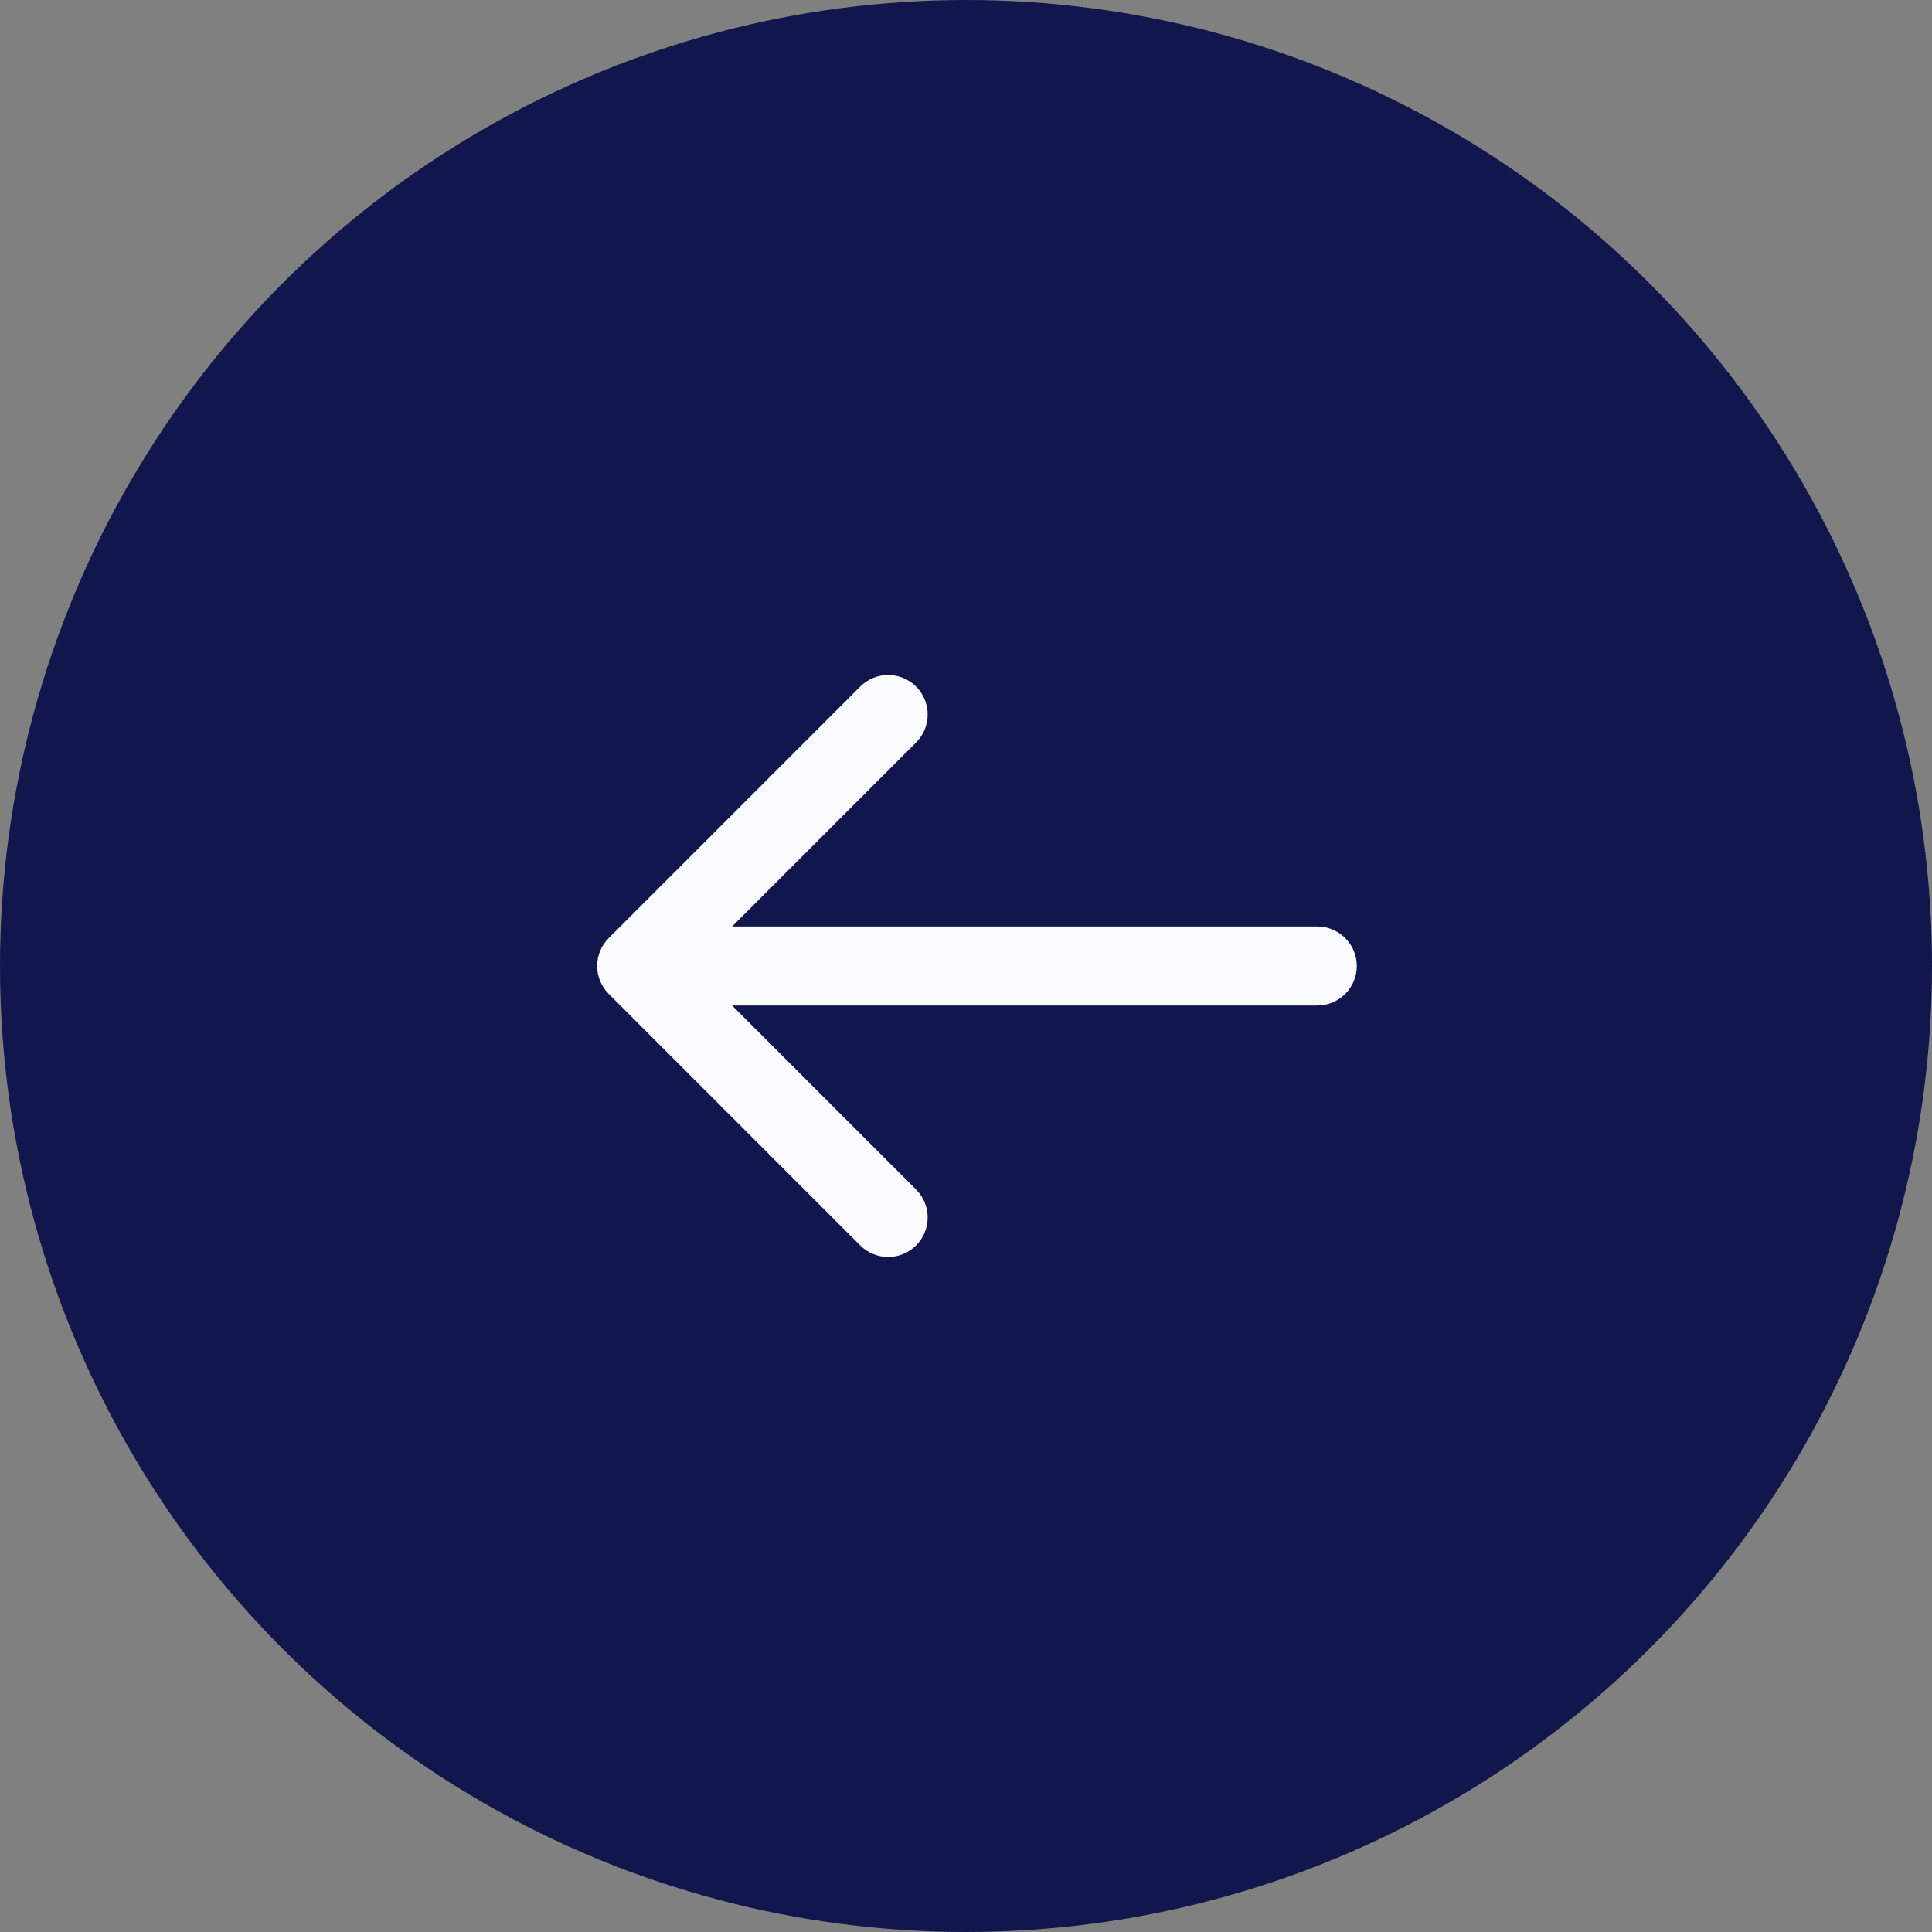
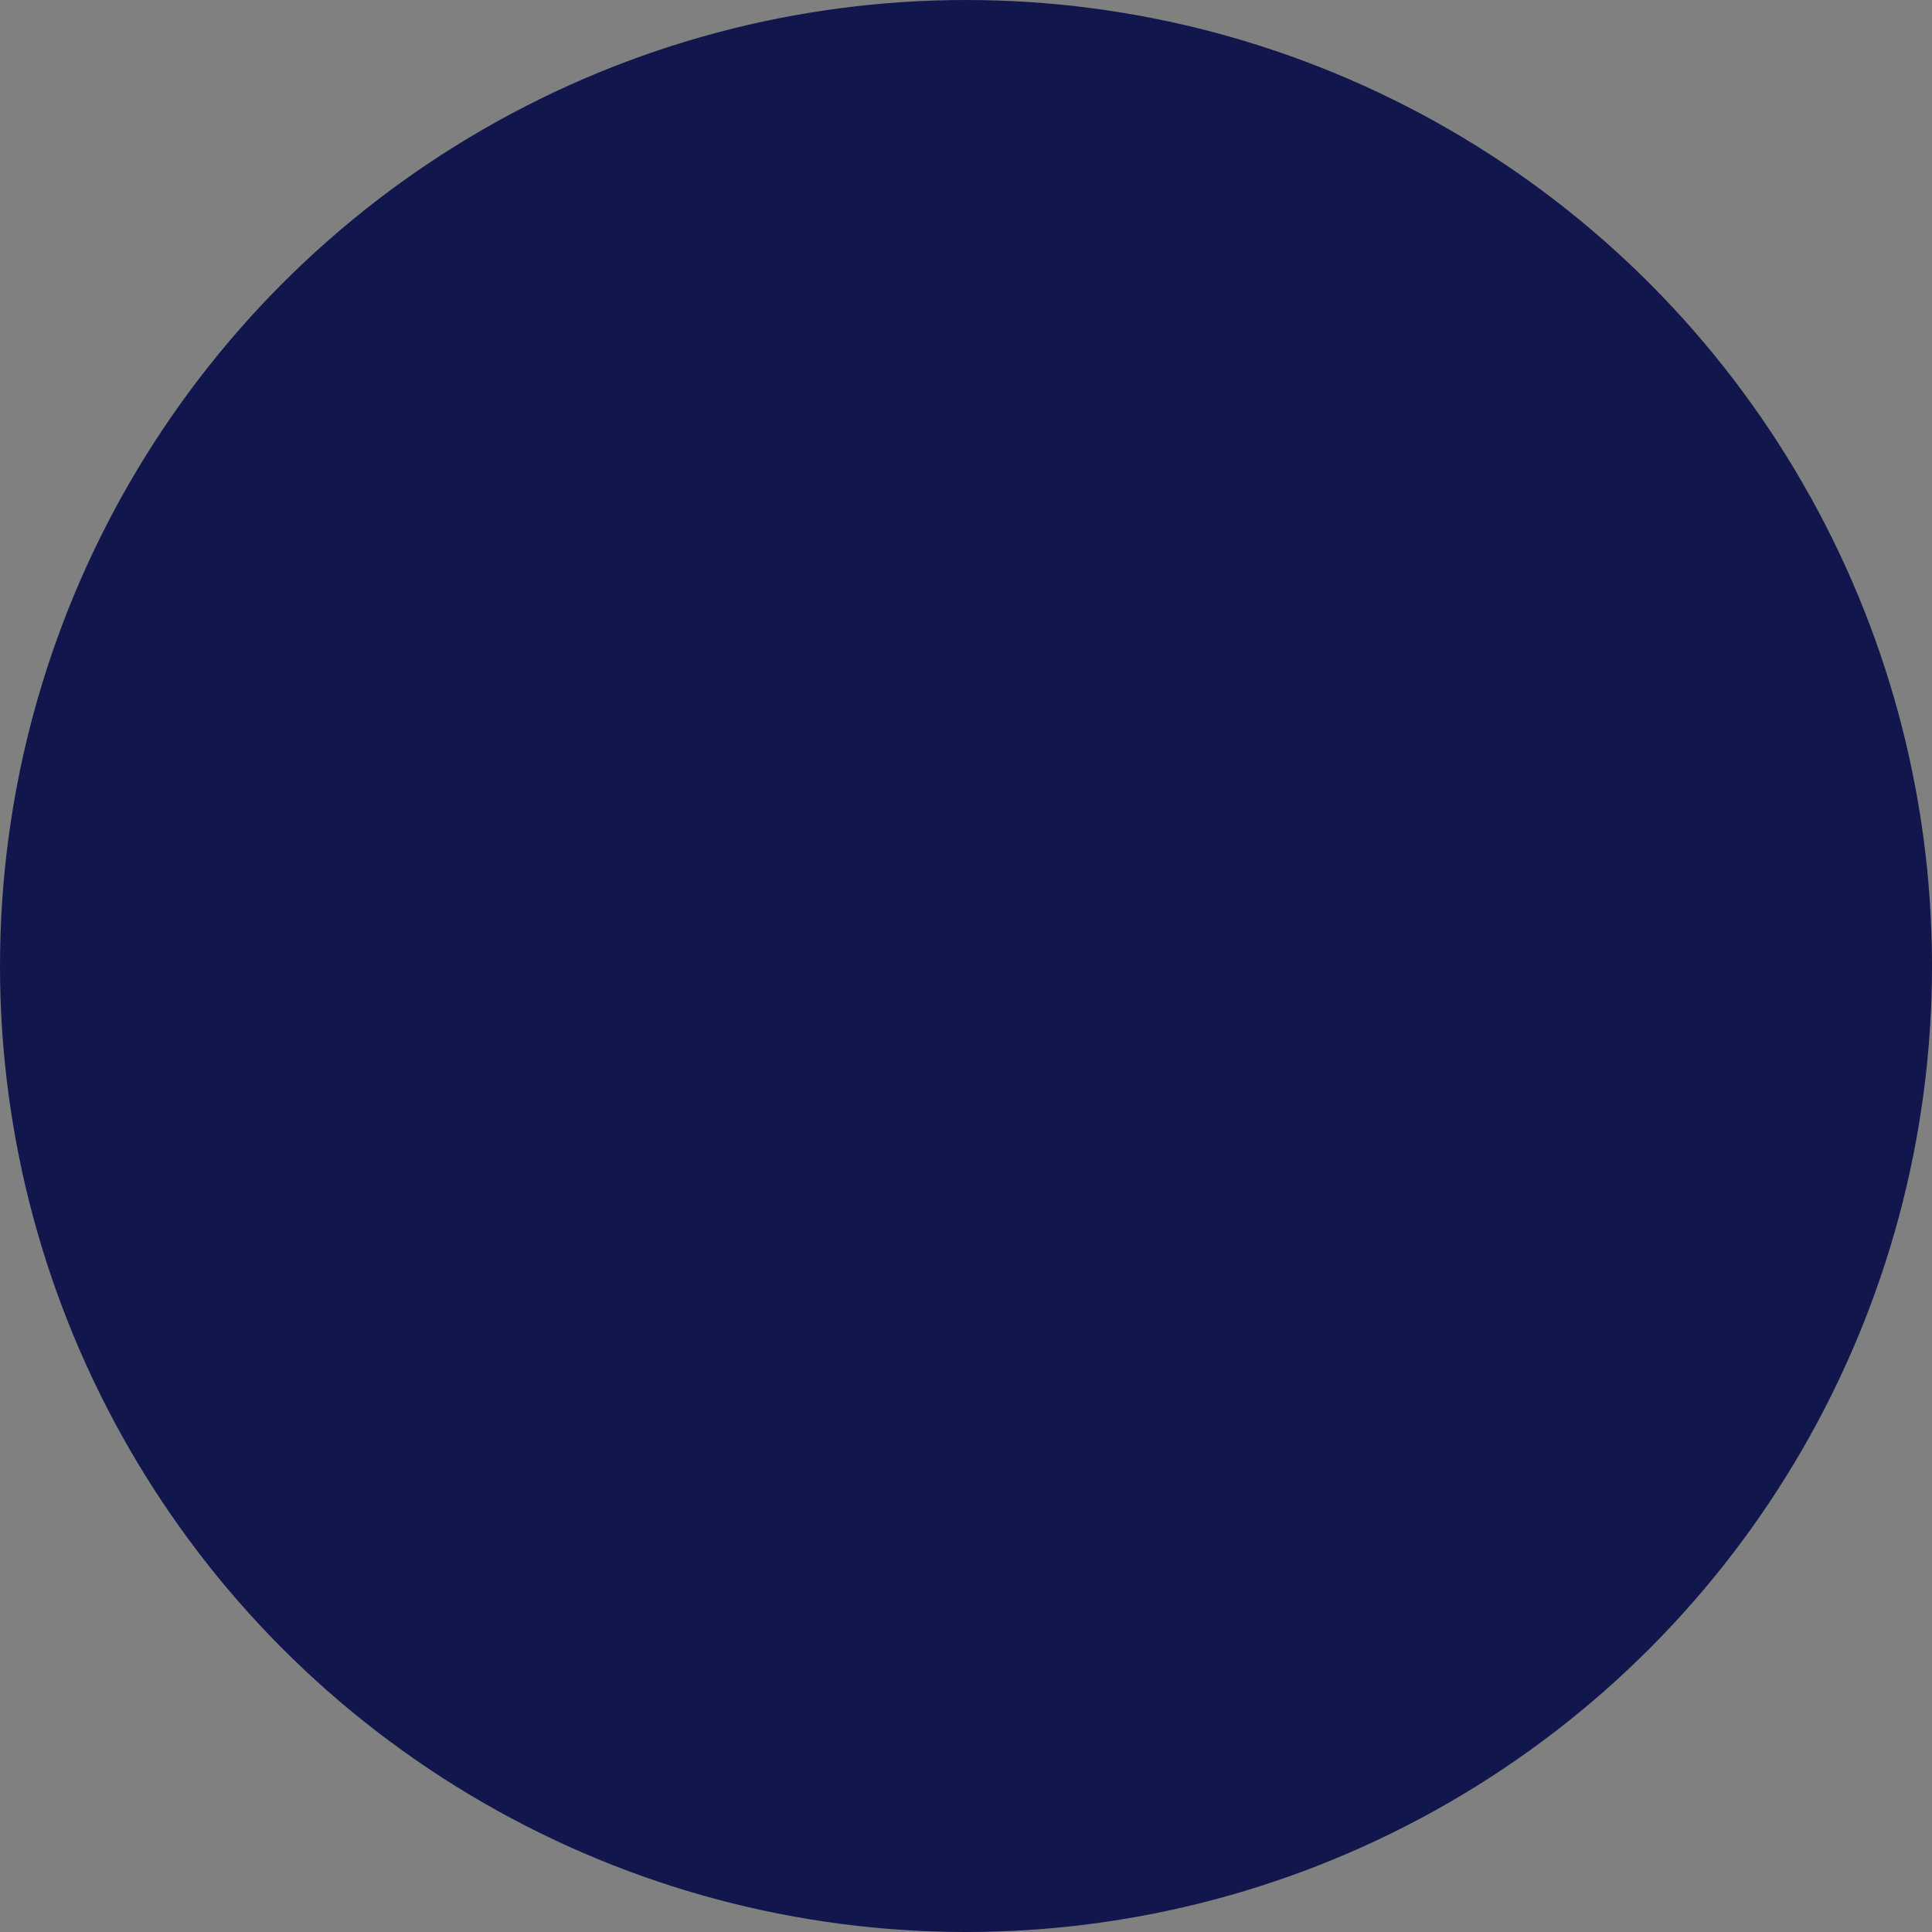
<svg xmlns="http://www.w3.org/2000/svg" width="44" height="44" viewBox="0 0 44 44" fill="none">
  <rect x="0" y="0" width="44" height="44" fill="#808080" stroke="none" />
  <circle cx="22" cy="22" r="22" transform="matrix(-1 0 0 1 44 0)" fill="#11174C" />
-   <path d="M30 21.1C30.497 21.1 30.9 21.503 30.9 22C30.9 22.497 30.497 22.9 30 22.9V21.1ZM13.864 22.636C13.512 22.285 13.512 21.715 13.864 21.364L19.591 15.636C19.943 15.285 20.512 15.285 20.864 15.636C21.215 15.988 21.215 16.557 20.864 16.909L15.773 22L20.864 27.091C21.215 27.443 21.215 28.012 20.864 28.364C20.512 28.715 19.943 28.715 19.591 28.364L13.864 22.636ZM30 22.9H14.5V21.1H30V22.9Z" fill="#FAFBFE" />
</svg>